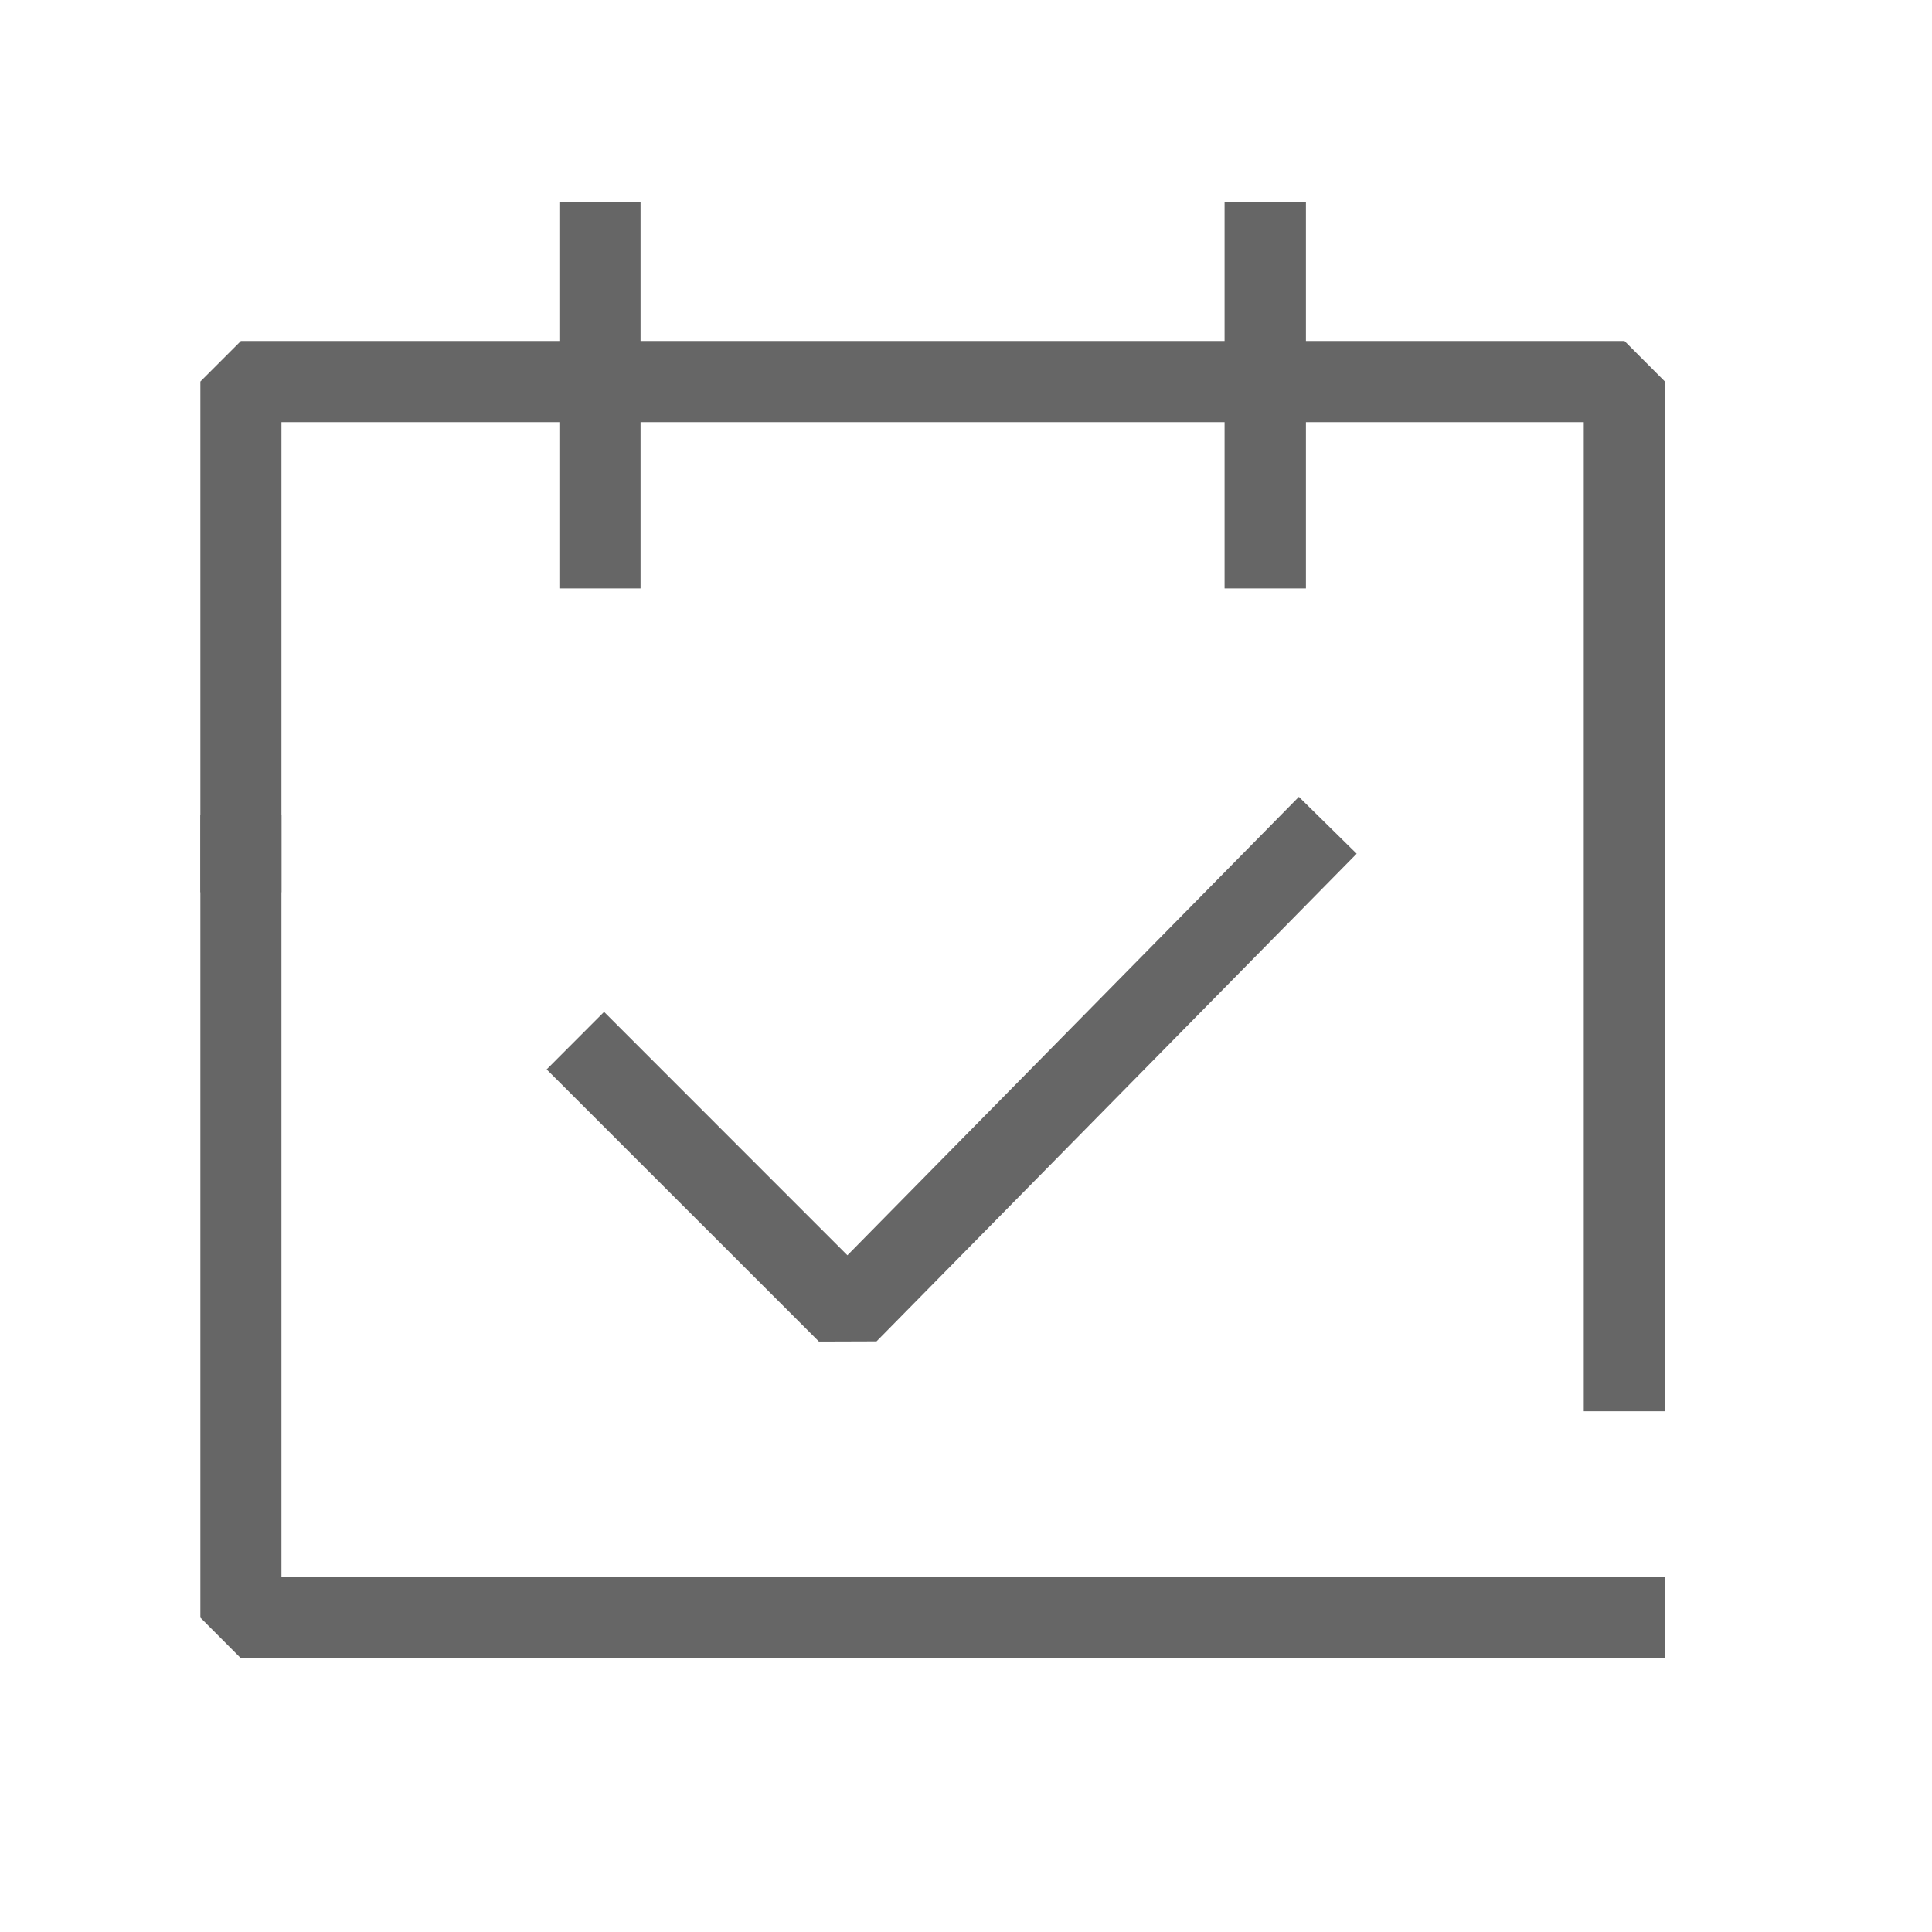
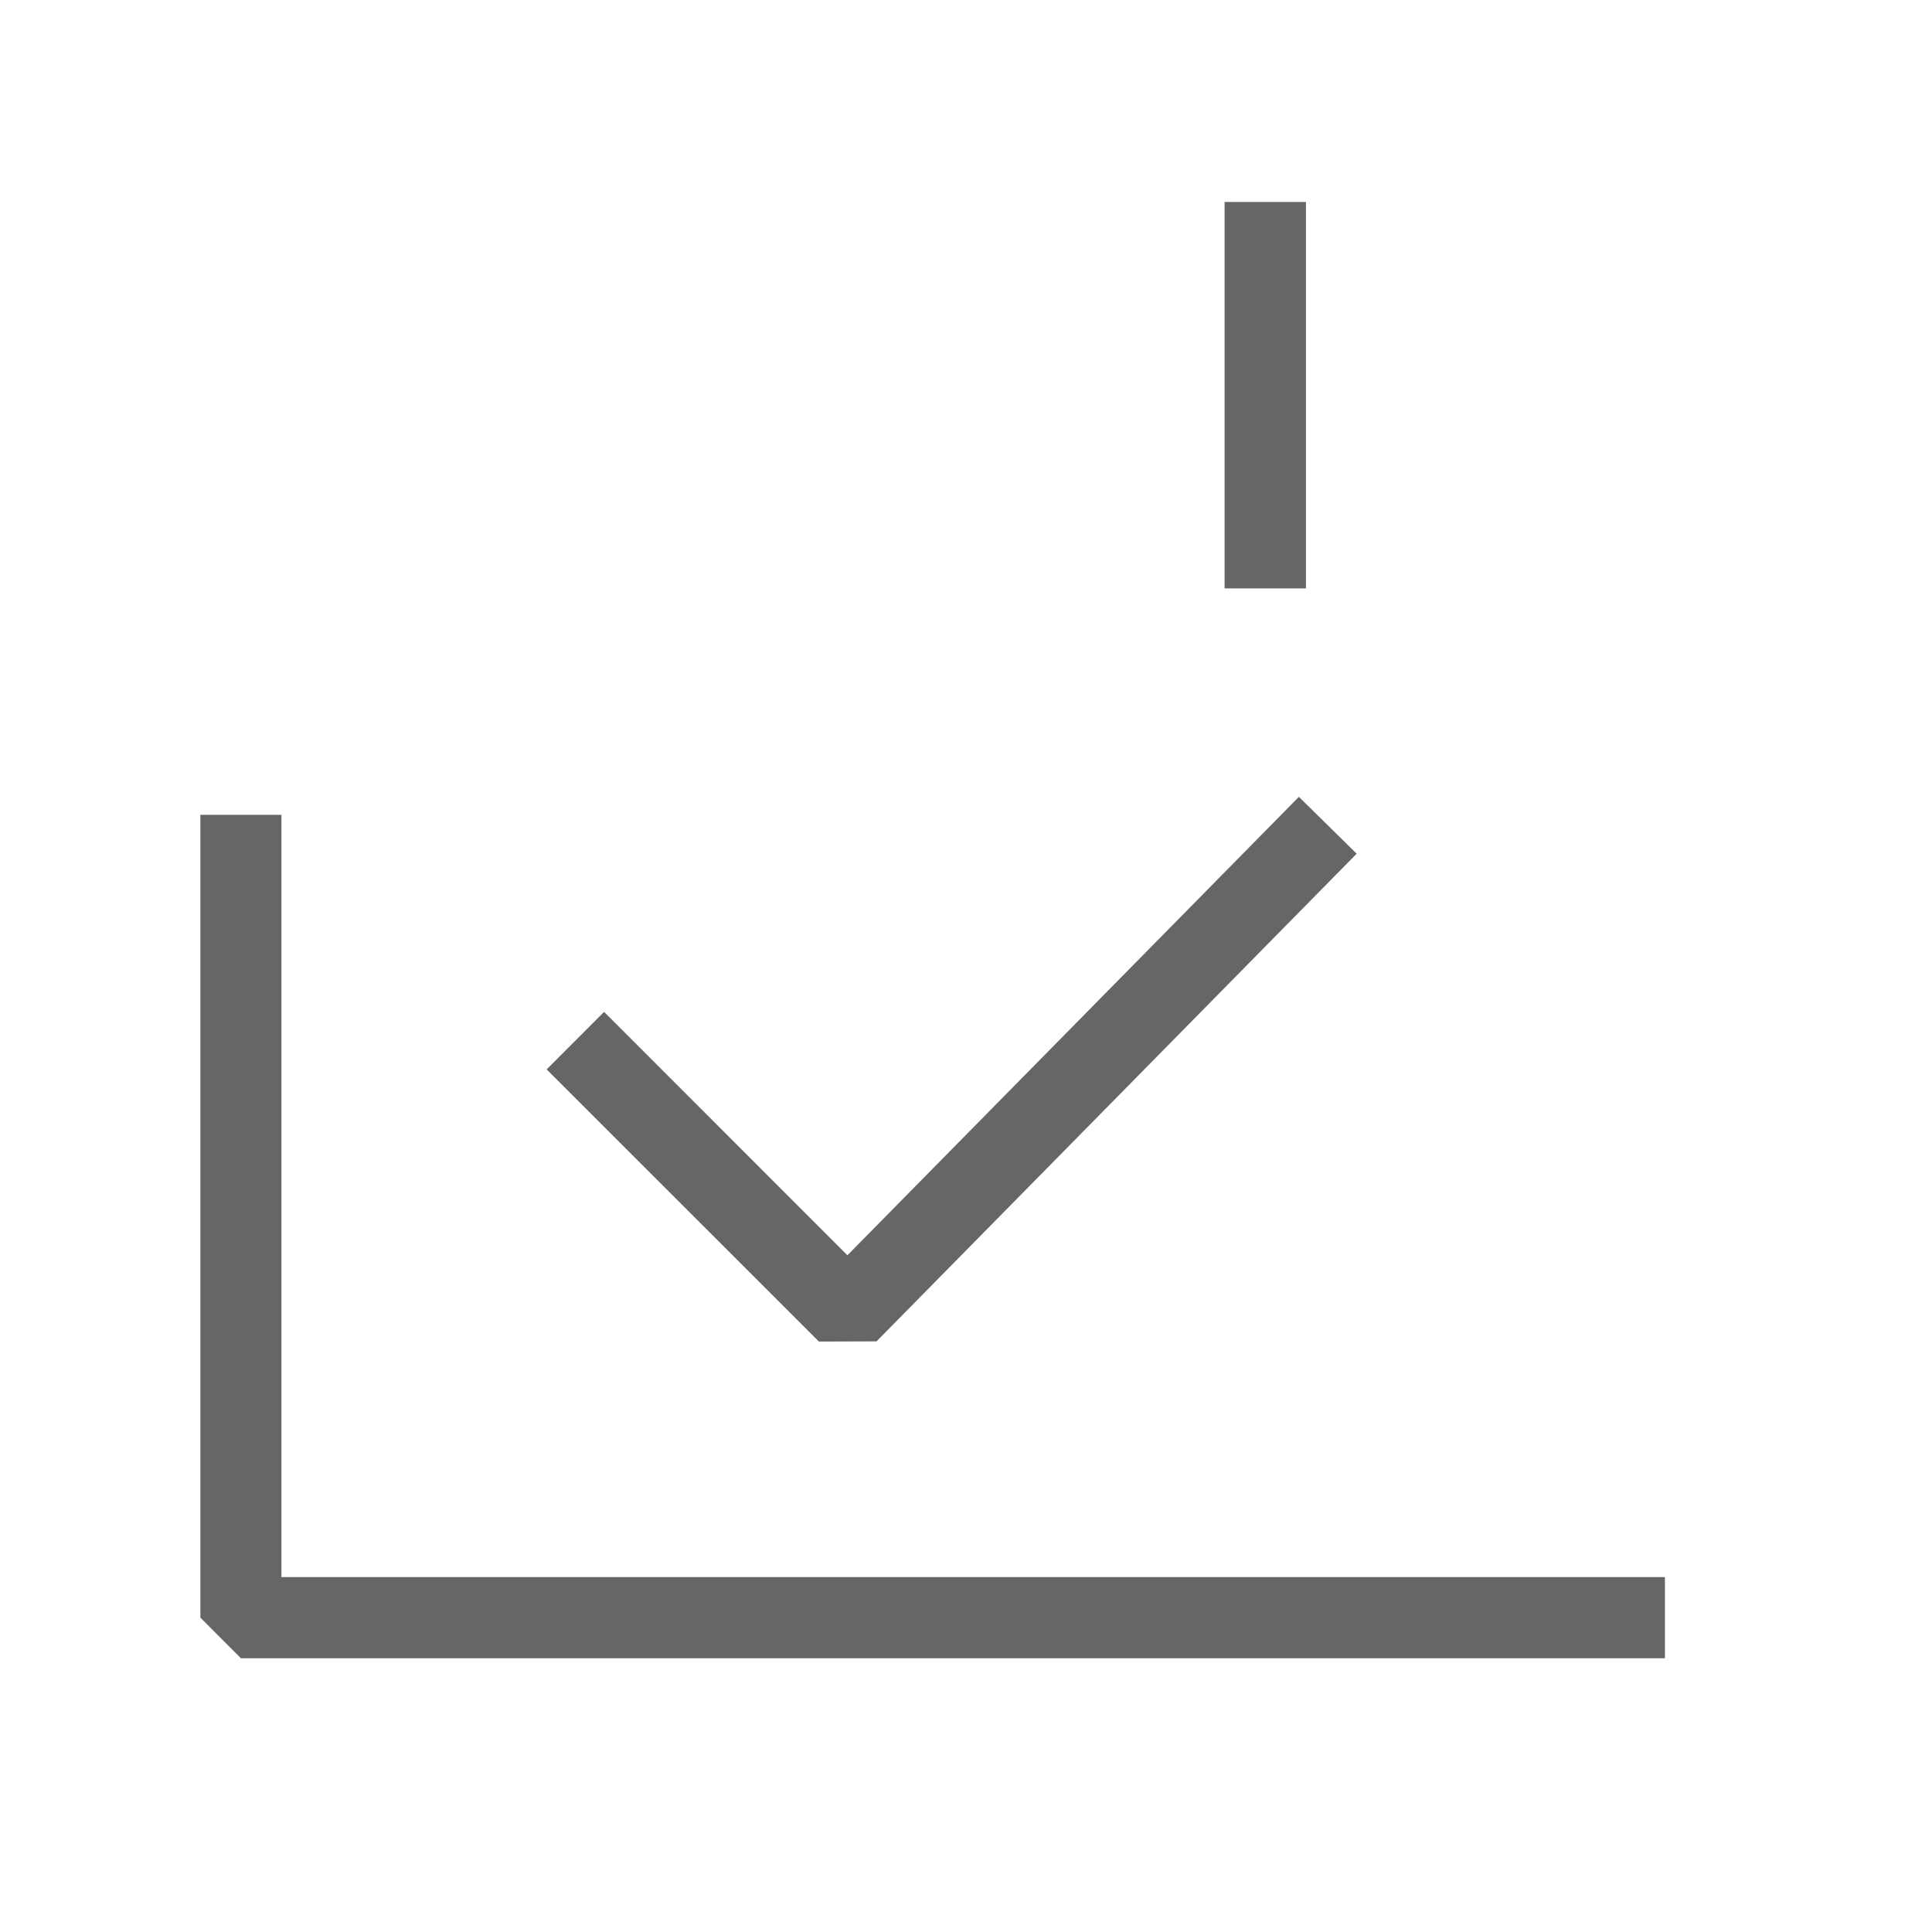
<svg xmlns="http://www.w3.org/2000/svg" version="1.1" id="Layer_5" x="0px" y="0px" width="20.827px" height="20.827px" viewBox="0 0 20.827 20.827" enable-background="new 0 0 20.827 20.827" xml:space="preserve">
  <g>
    <g>
      <g>
        <polygon fill="#666666" points="17.948,17.876 2.597,17.876 2.16,17.438 2.16,8.784 3.034,8.784 3.034,17.001 17.948,17.001         " />
-         <polygon fill="#666666" points="17.948,15.213 17.073,15.213 17.073,4.551 3.034,4.551 3.034,9.618 2.16,9.618 2.16,4.113      2.597,3.676 17.512,3.676 17.948,4.113    " />
        <g>
-           <rect x="6.03" y="2.177" fill="#666666" width="0.875" height="4.166" />
          <rect x="13.201" y="2.177" fill="#666666" width="0.877" height="4.166" />
        </g>
      </g>
    </g>
    <g>
      <polygon fill="#666666" points="8.828,14.462 5.893,11.528 6.512,10.908 9.135,13.532 14.002,8.59 14.625,9.203 9.449,14.46   " />
    </g>
  </g>
</svg>